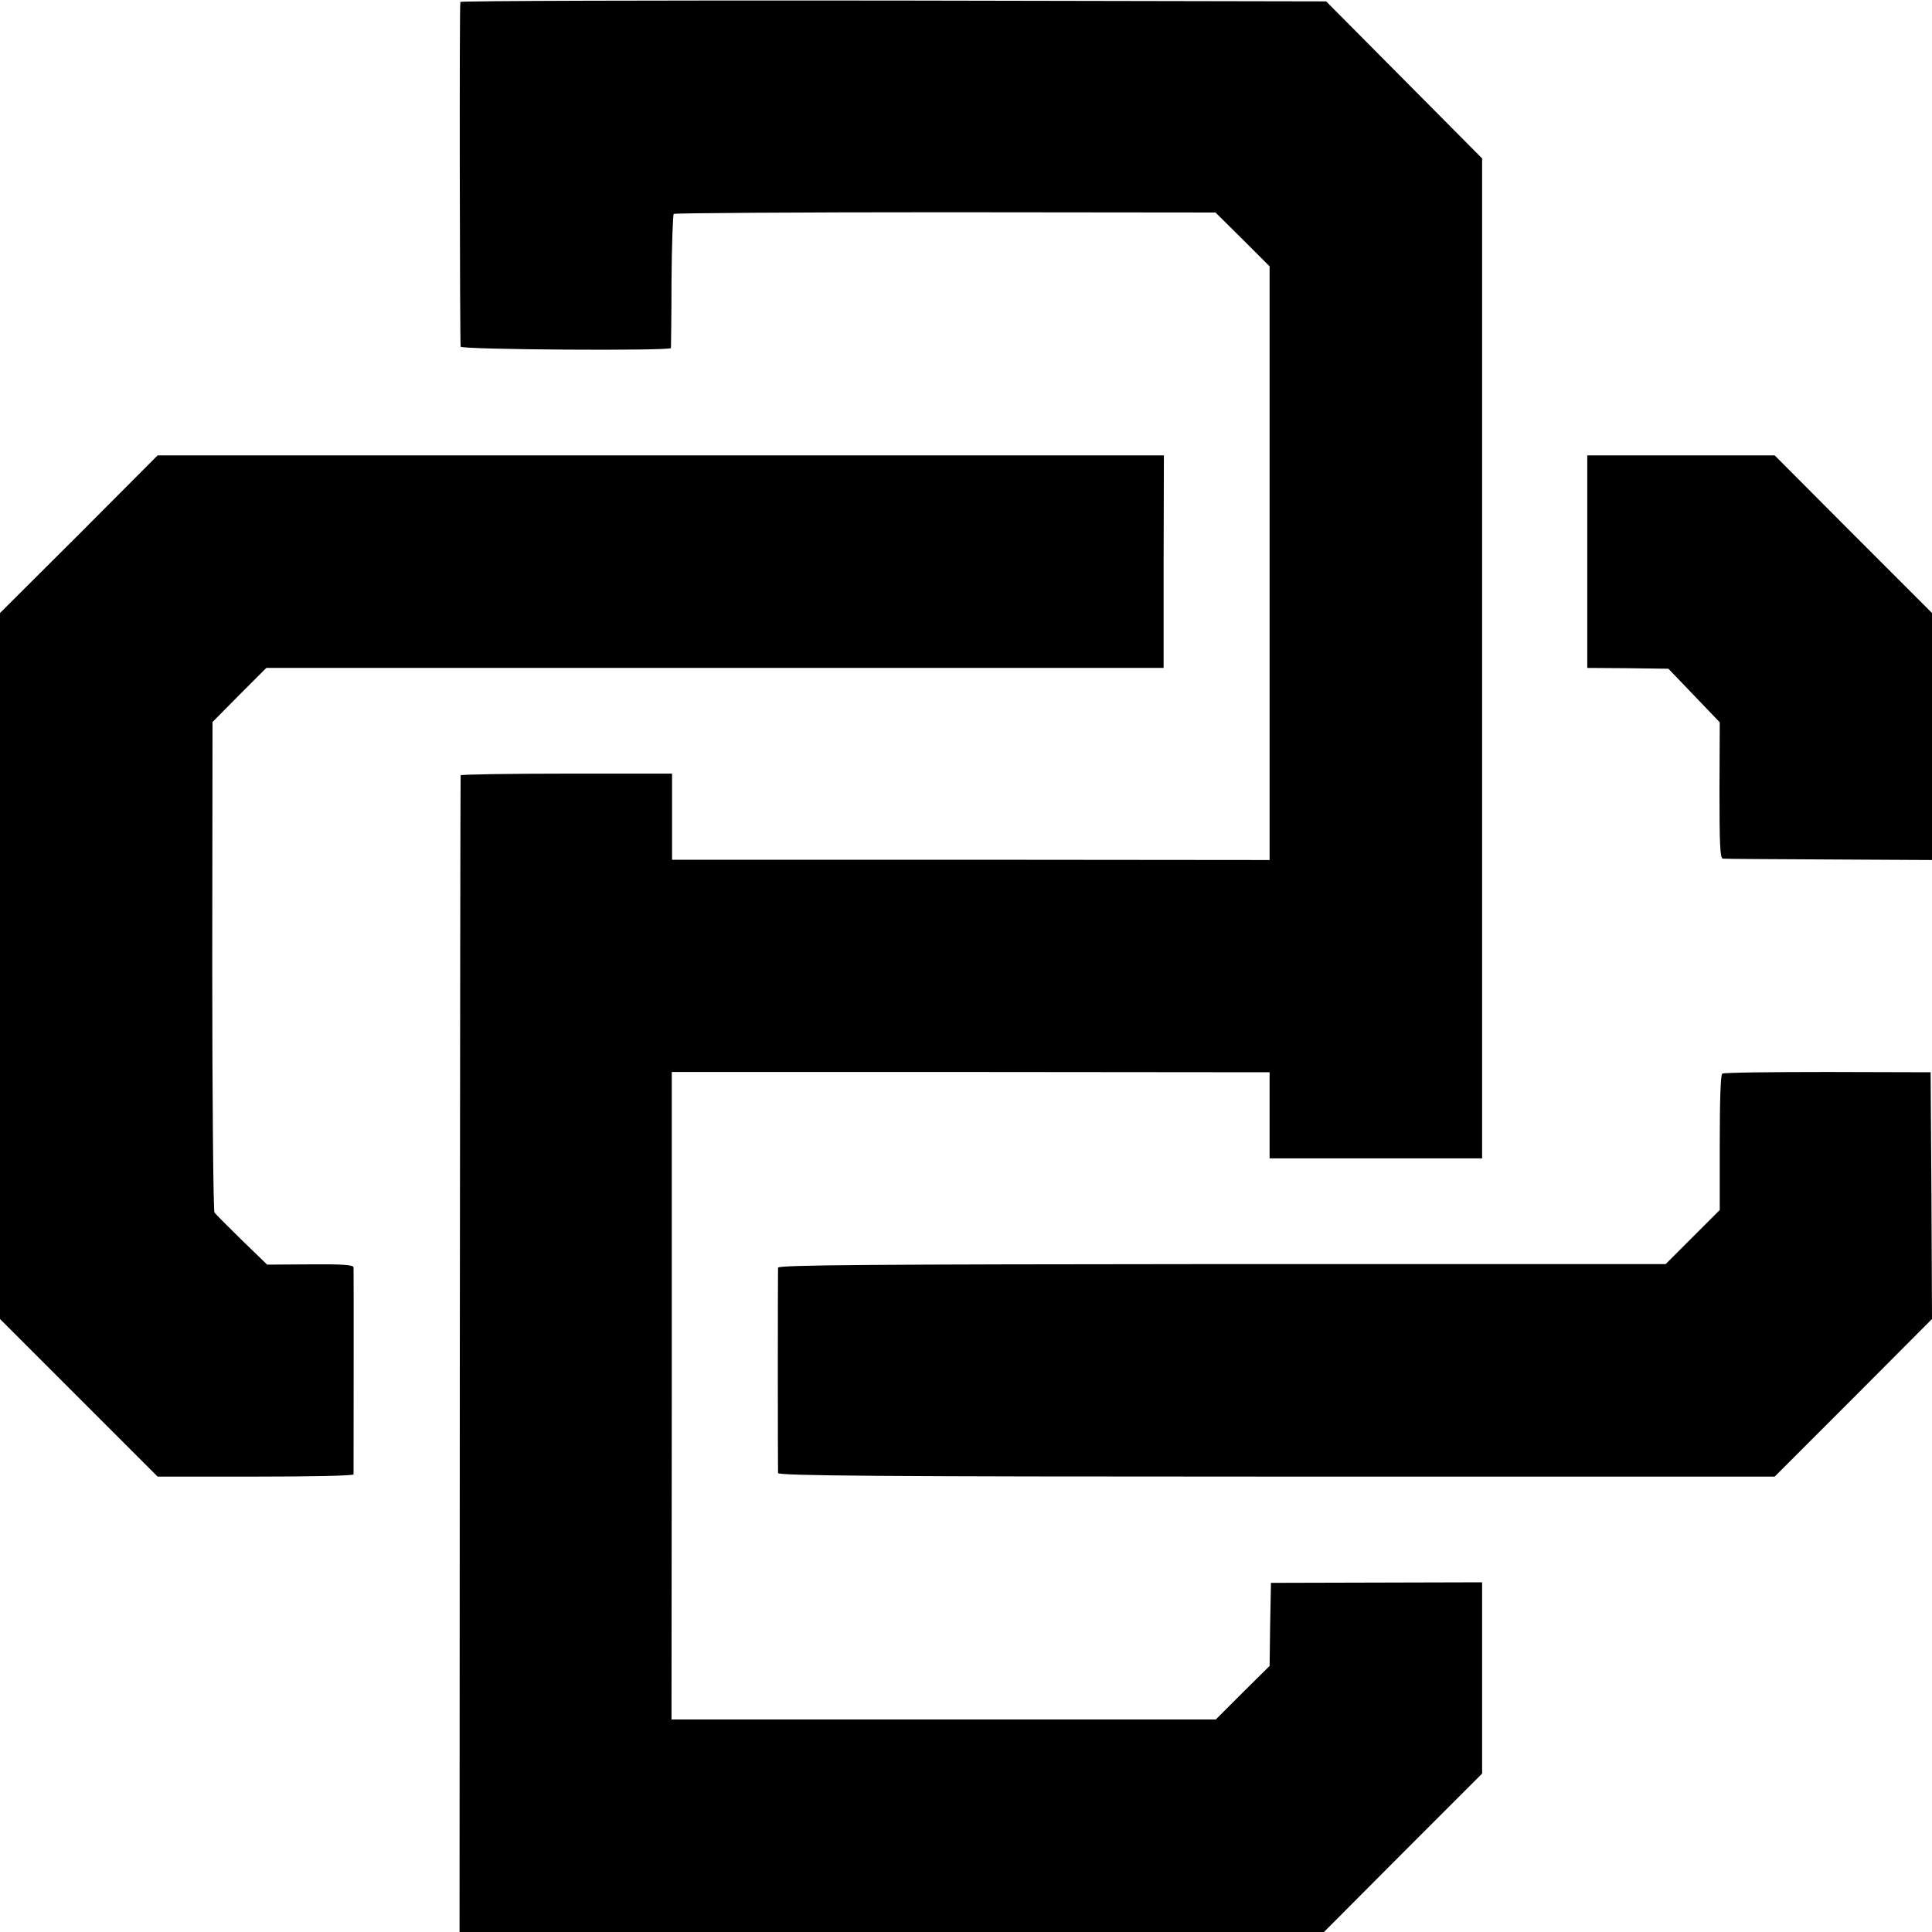
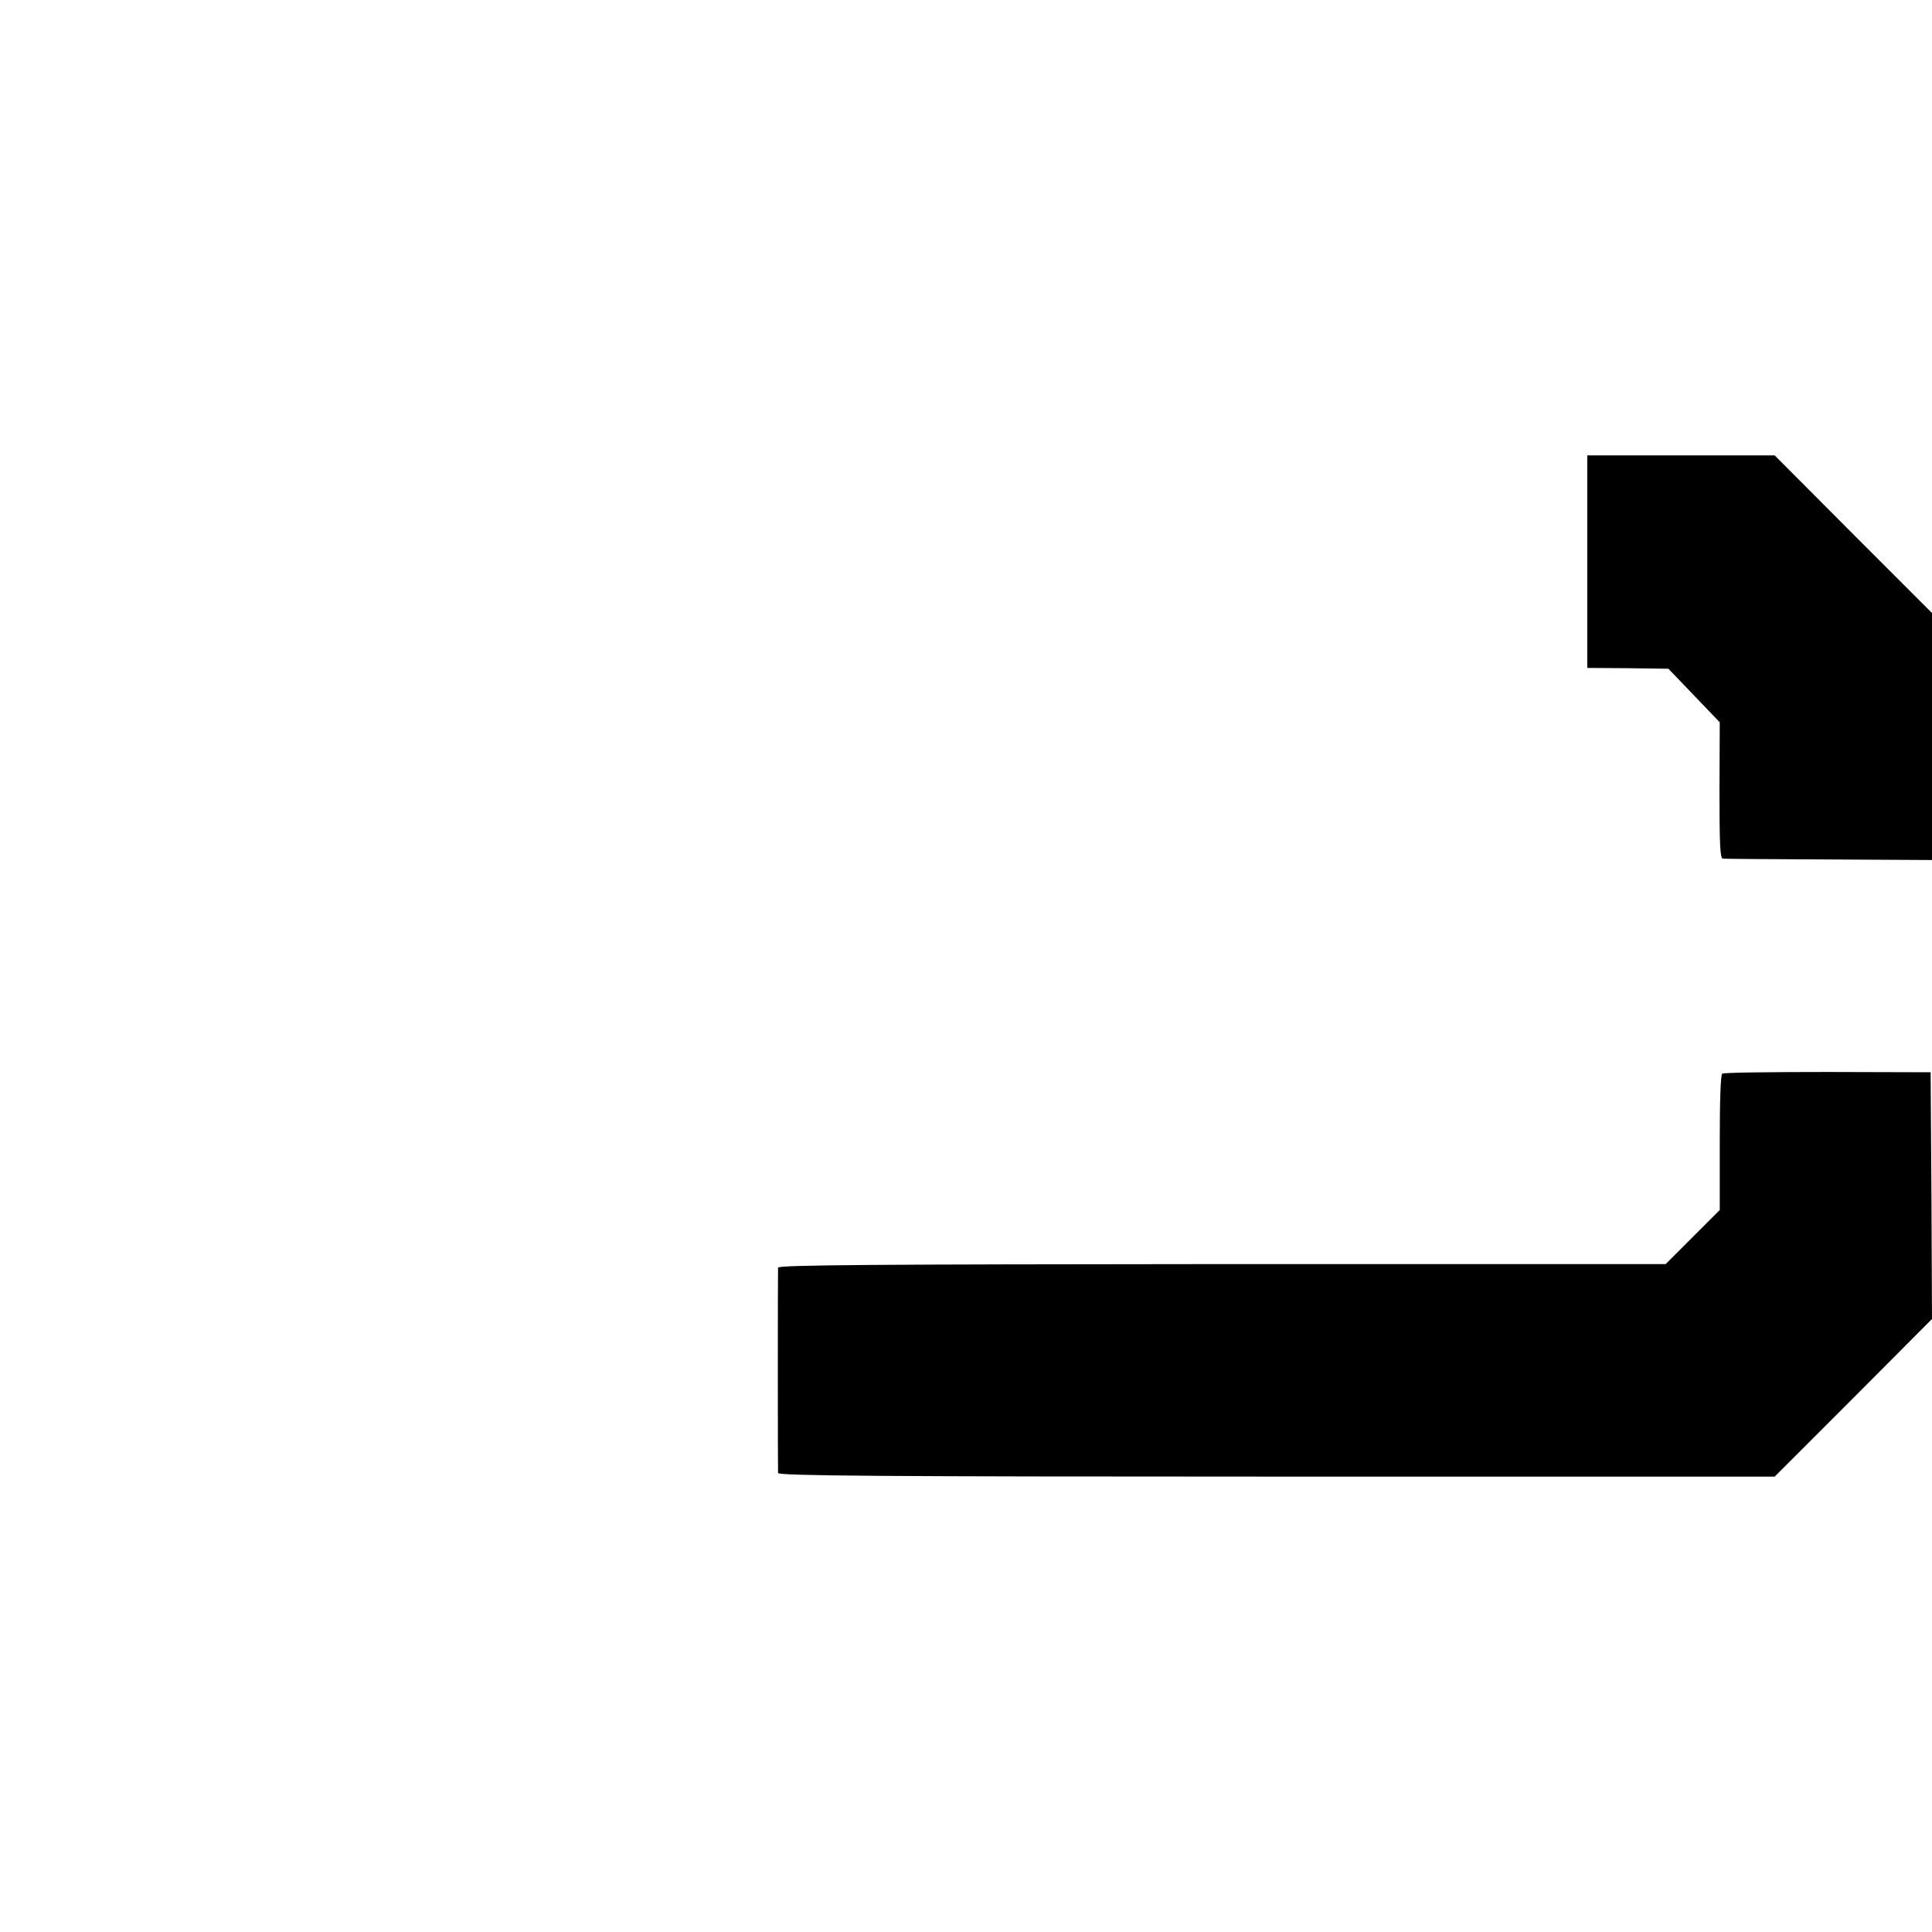
<svg xmlns="http://www.w3.org/2000/svg" version="1.0" width="700pt" height="700pt" viewBox="0 0 700 700" preserveAspectRatio="xMidYMid meet">
  <g transform="translate(0,700) scale(0.1,-0.1)" fill="#000000" stroke="none">
-     <path d="M1668 6993 c-4 -7 -2 -1220 1 -1249 1 -11 760 -16 762 -5 0 3 2 113 2 243 1 130 5 239 8 243 4 3 447 6 985 6 l978 -1 98 -97 98 -98 0 -1075 0 -1076 -1082 1 -1083 0 0 156 0 156 -382 0 c-211 0 -384 -3 -384 -6 -1 -3 -2 -948 -3 -2099 l-1 -2092 1566 0 1566 0 286 287 287 287 0 346 0 347 -382 -1 -383 -1 -3 -150 -2 -151 -98 -97 -97 -97 -690 0 c-380 0 -823 0 -986 0 l-296 0 1 1173 0 1173 1083 0 1083 -1 0 -156 0 -156 385 0 385 0 0 1811 0 1812 -282 284 -283 285 -1567 3 c-862 1 -1568 -1 -1570 -5z" />
-     <path d="M286 5064 l-286 -285 0 -1279 0 -1279 286 -286 285 -285 355 0 c195 0 354 3 355 8 0 9 1 733 0 750 -1 9 -37 12 -157 11 l-156 -1 -91 88 c-50 49 -95 94 -100 101 -4 7 -8 409 -8 895 l1 882 97 98 98 98 1625 0 1626 0 0 385 1 385 -1823 0 -1823 0 -285 -286z" />
    <path d="M5751 4965 l0 -385 147 -1 147 -2 93 -97 93 -97 -1 -247 c0 -191 2 -246 12 -247 7 -1 181 -2 386 -3 l372 -2 0 448 0 447 -285 285 -285 286 -339 0 -340 0 0 -385z" />
    <path d="M6240 3110 c-6 -4 -9 -100 -9 -250 l0 -244 -98 -98 -98 -98 -1608 0 c-1254 -1 -1607 -3 -1608 -13 -1 -15 -1 -727 0 -744 1 -10 369 -13 1806 -13 l1805 0 285 285 285 286 -2 447 -3 447 -372 1 c-205 0 -377 -2 -383 -6z" />
  </g>
</svg>